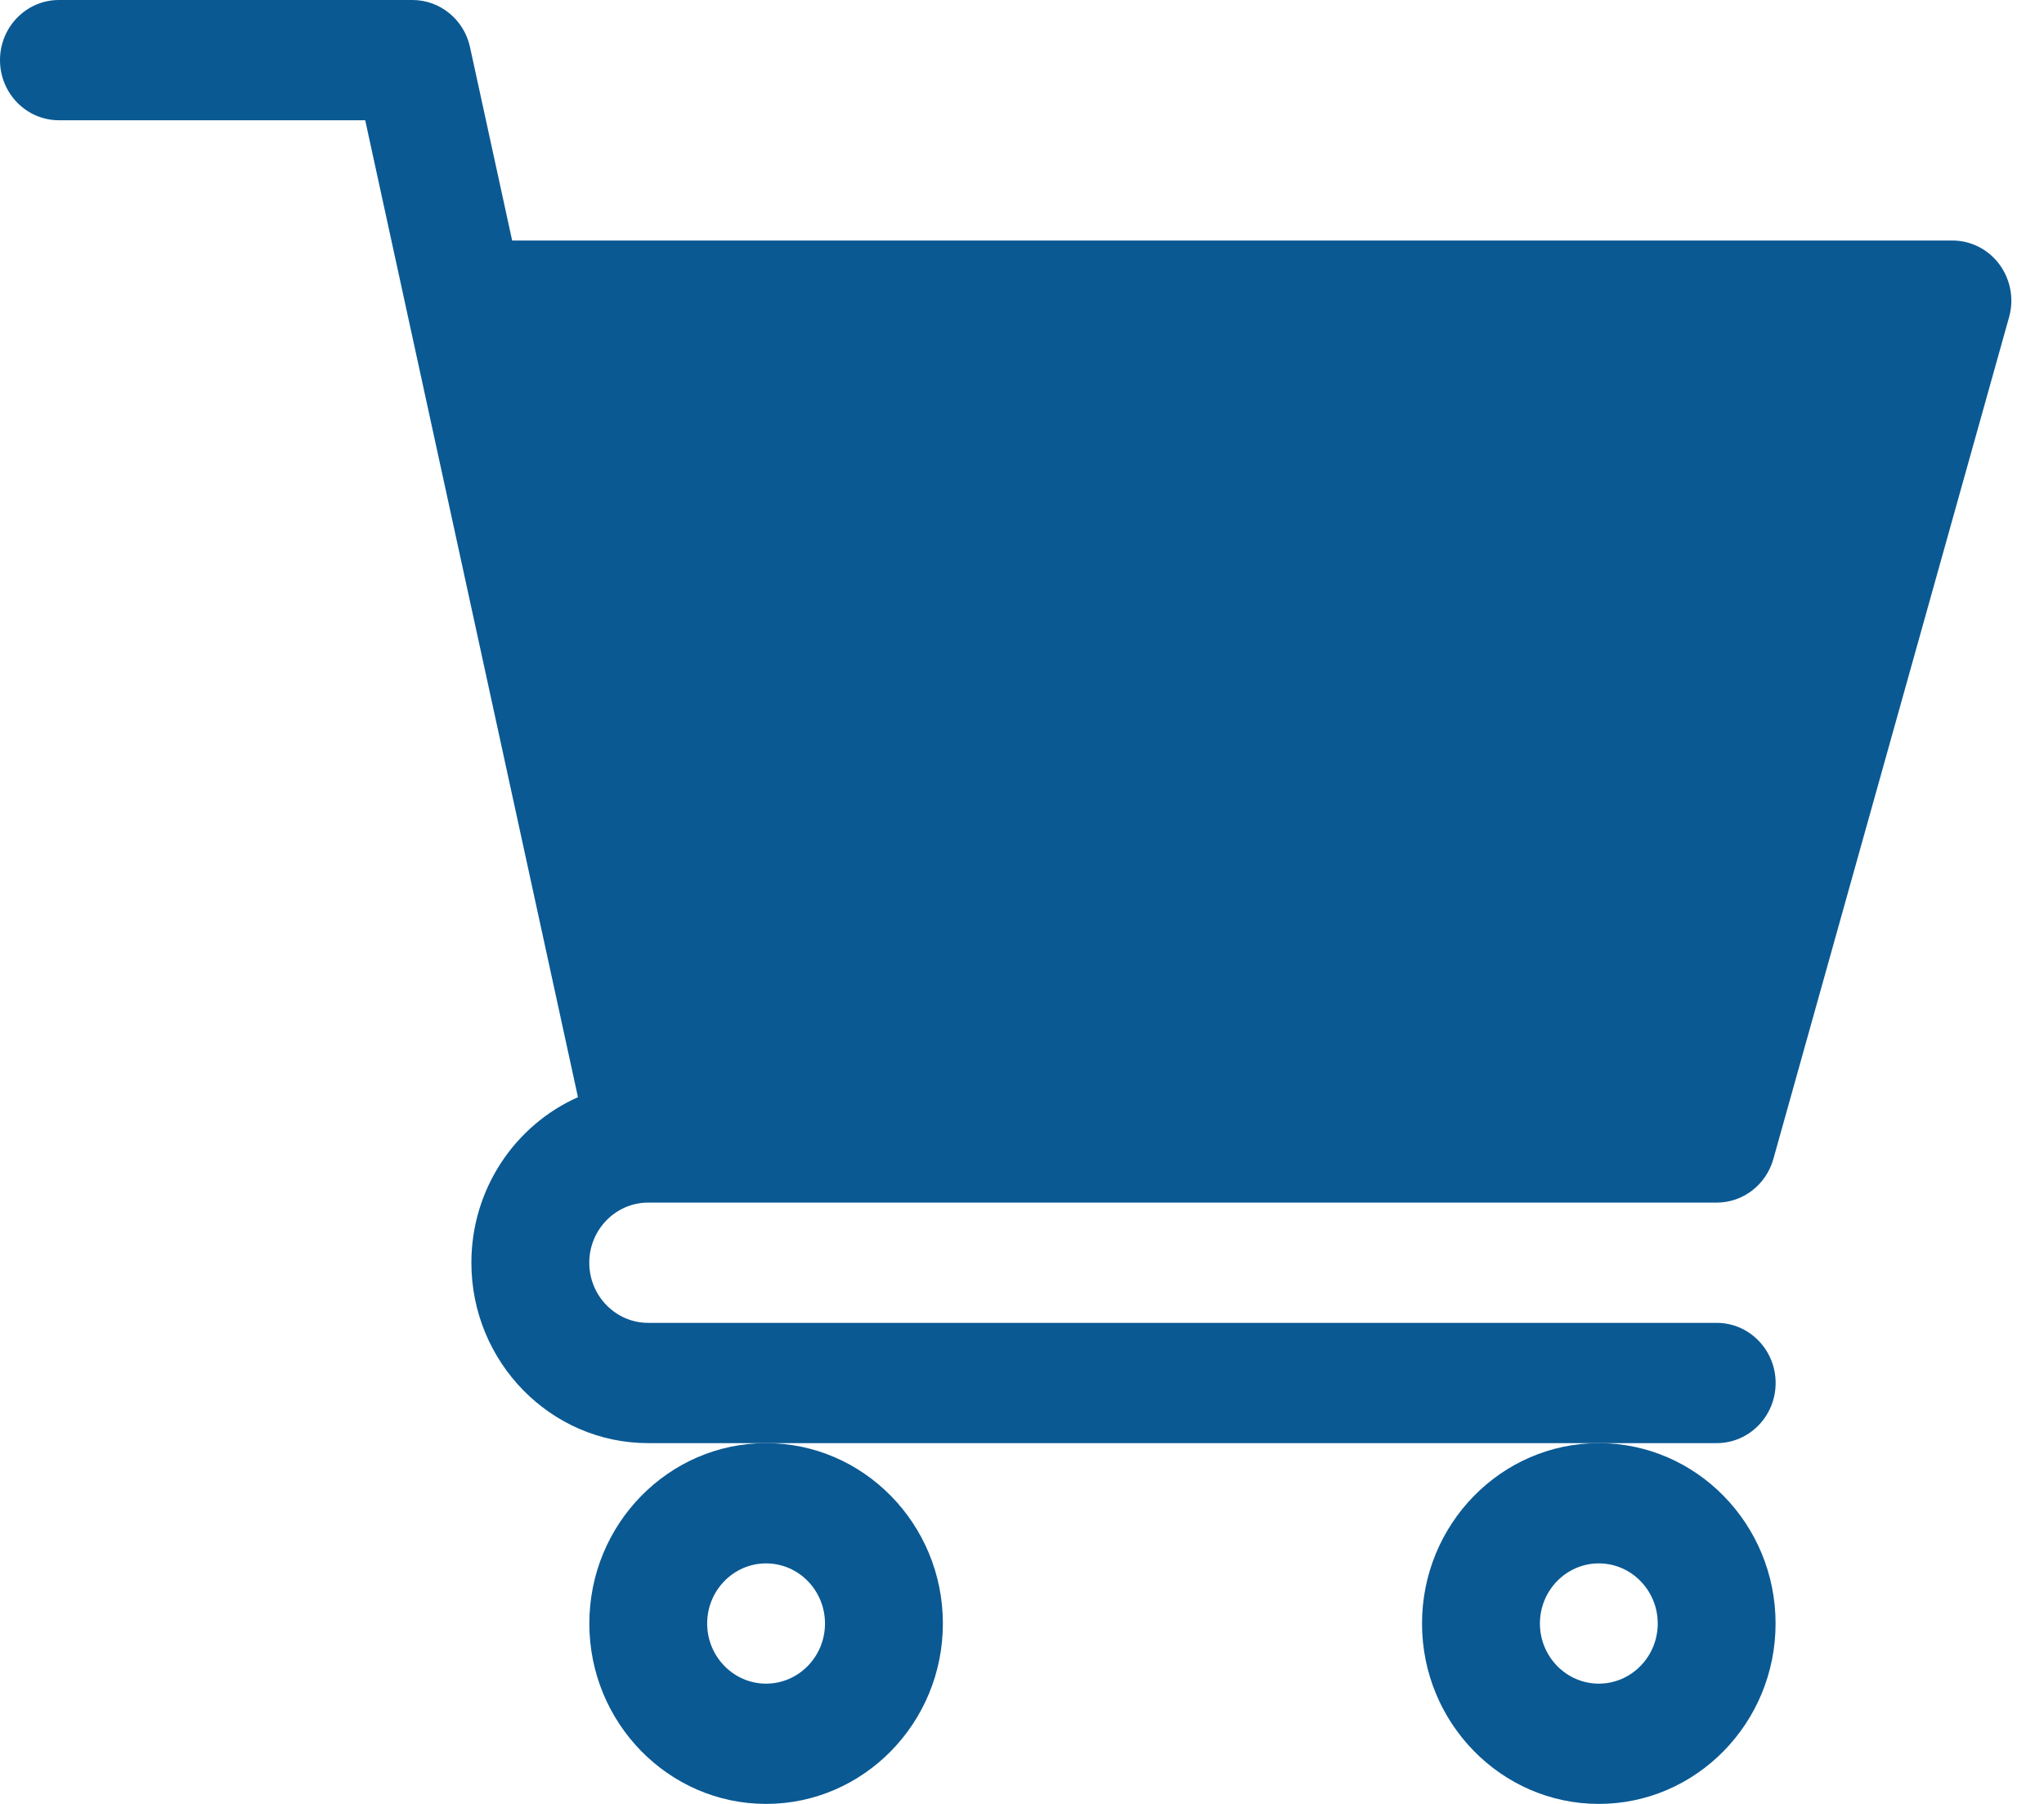
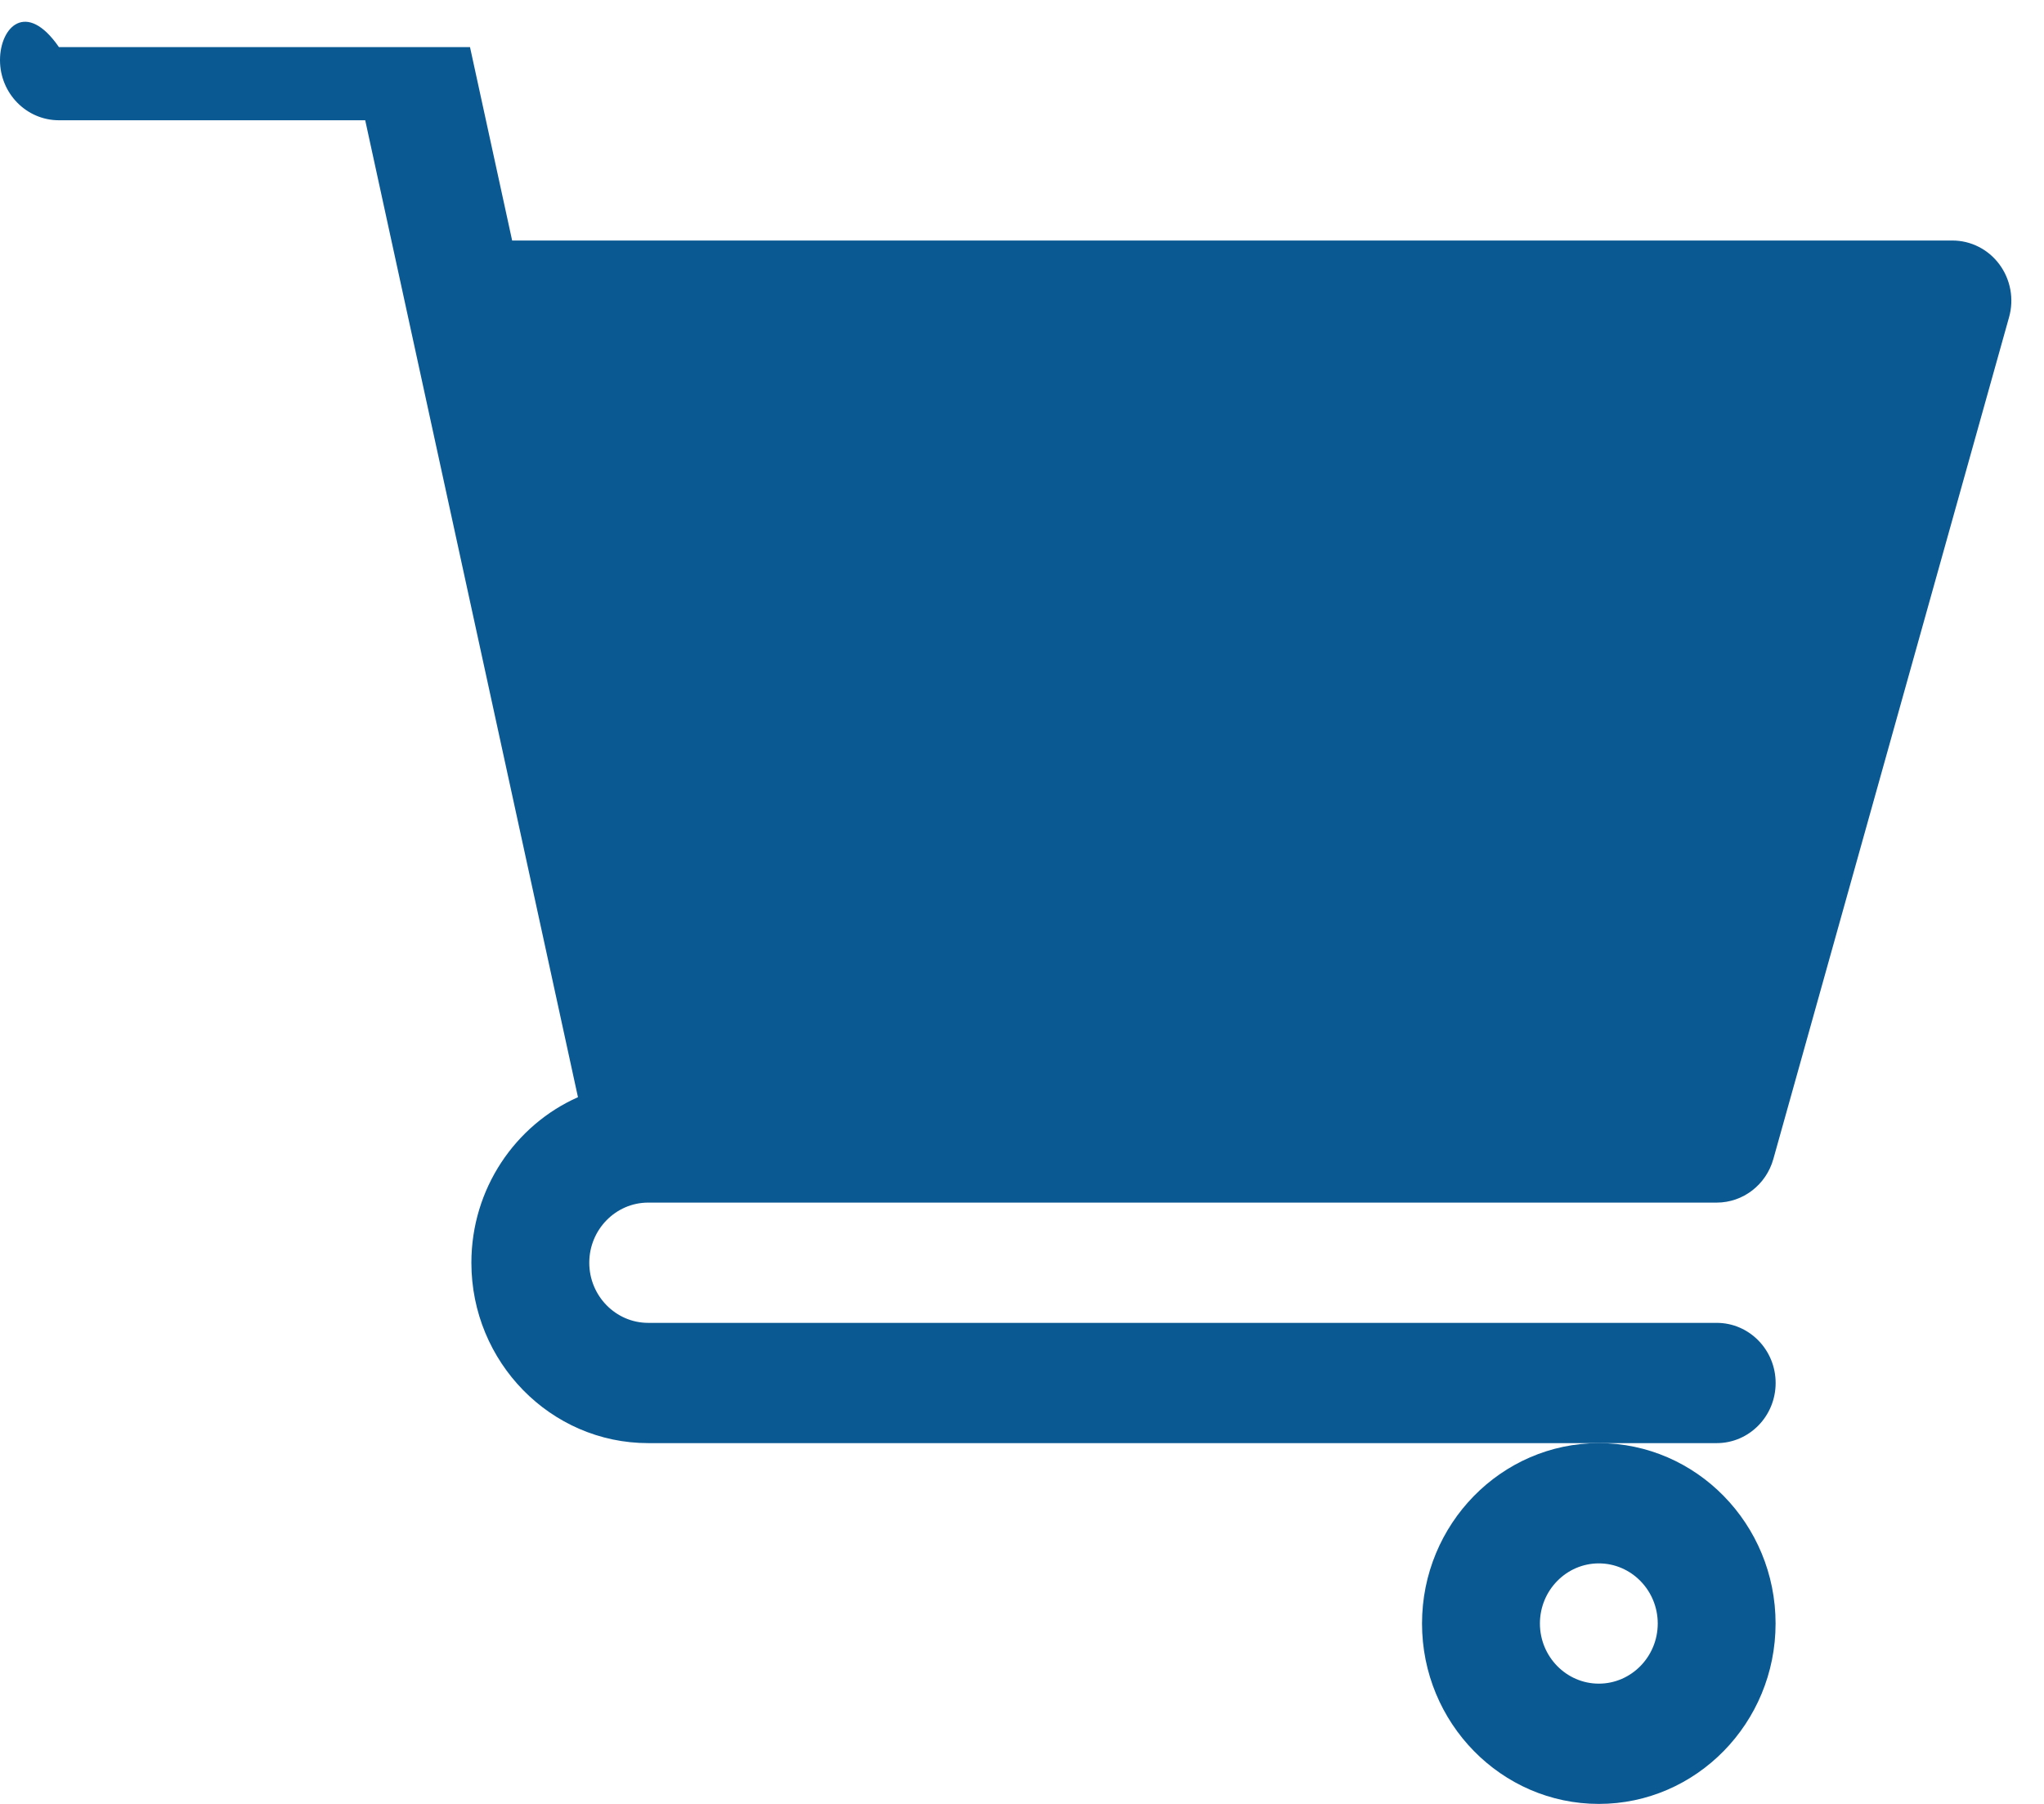
<svg xmlns="http://www.w3.org/2000/svg" width="34" height="30" viewBox="0 0 34 30" fill="none">
-   <path d="M10.779 20H10.781C10.782 20 10.784 20 10.785 20H28.556C28.993 20 29.378 19.704 29.498 19.275L33.419 5.275C33.504 4.973 33.444 4.648 33.259 4.398C33.074 4.147 32.784 4 32.477 4H8.519L7.818 0.783C7.718 0.326 7.321 0 6.861 0H0.98C0.439 0 0 0.448 0 1C0 1.552 0.439 2 0.98 2H6.075C6.199 2.57 9.428 17.395 9.614 18.247C8.572 18.709 7.841 19.769 7.841 21C7.841 22.654 9.161 24 10.782 24H28.556C29.097 24 29.536 23.552 29.536 23C29.536 22.448 29.097 22 28.556 22H10.782C10.242 22 9.802 21.551 9.802 21C9.802 20.45 10.24 20.002 10.779 20Z" fill="#0A5993" />
-   <path fill-rule="evenodd" clip-rule="evenodd" d="M12.743 30C11.122 30 9.803 28.654 9.803 27C9.803 25.346 11.122 24 12.743 24C14.365 24 15.684 25.346 15.684 27C15.684 28.654 14.365 30 12.743 30ZM13.723 27C13.723 26.449 13.284 26 12.743 26C12.203 26 11.763 26.449 11.763 27C11.763 27.551 12.203 28 12.743 28C13.284 28 13.723 27.551 13.723 27Z" fill="#0A5993" />
+   <path d="M10.779 20H10.781C10.782 20 10.784 20 10.785 20H28.556C28.993 20 29.378 19.704 29.498 19.275L33.419 5.275C33.504 4.973 33.444 4.648 33.259 4.398C33.074 4.147 32.784 4 32.477 4H8.519L7.818 0.783H0.98C0.439 0 0 0.448 0 1C0 1.552 0.439 2 0.98 2H6.075C6.199 2.57 9.428 17.395 9.614 18.247C8.572 18.709 7.841 19.769 7.841 21C7.841 22.654 9.161 24 10.782 24H28.556C29.097 24 29.536 23.552 29.536 23C29.536 22.448 29.097 22 28.556 22H10.782C10.242 22 9.802 21.551 9.802 21C9.802 20.45 10.24 20.002 10.779 20Z" fill="#0A5993" />
  <path fill-rule="evenodd" clip-rule="evenodd" d="M26.595 30C24.974 30 23.654 28.654 23.654 27C23.654 25.346 24.974 24 26.595 24C28.216 24 29.535 25.346 29.535 27C29.535 28.654 28.216 30 26.595 30ZM27.575 27C27.575 26.449 27.135 26 26.595 26C26.055 26 25.615 26.449 25.615 27C25.615 27.551 26.055 28 26.595 28C27.135 28 27.575 27.551 27.575 27Z" fill="#0A5993" />
</svg>